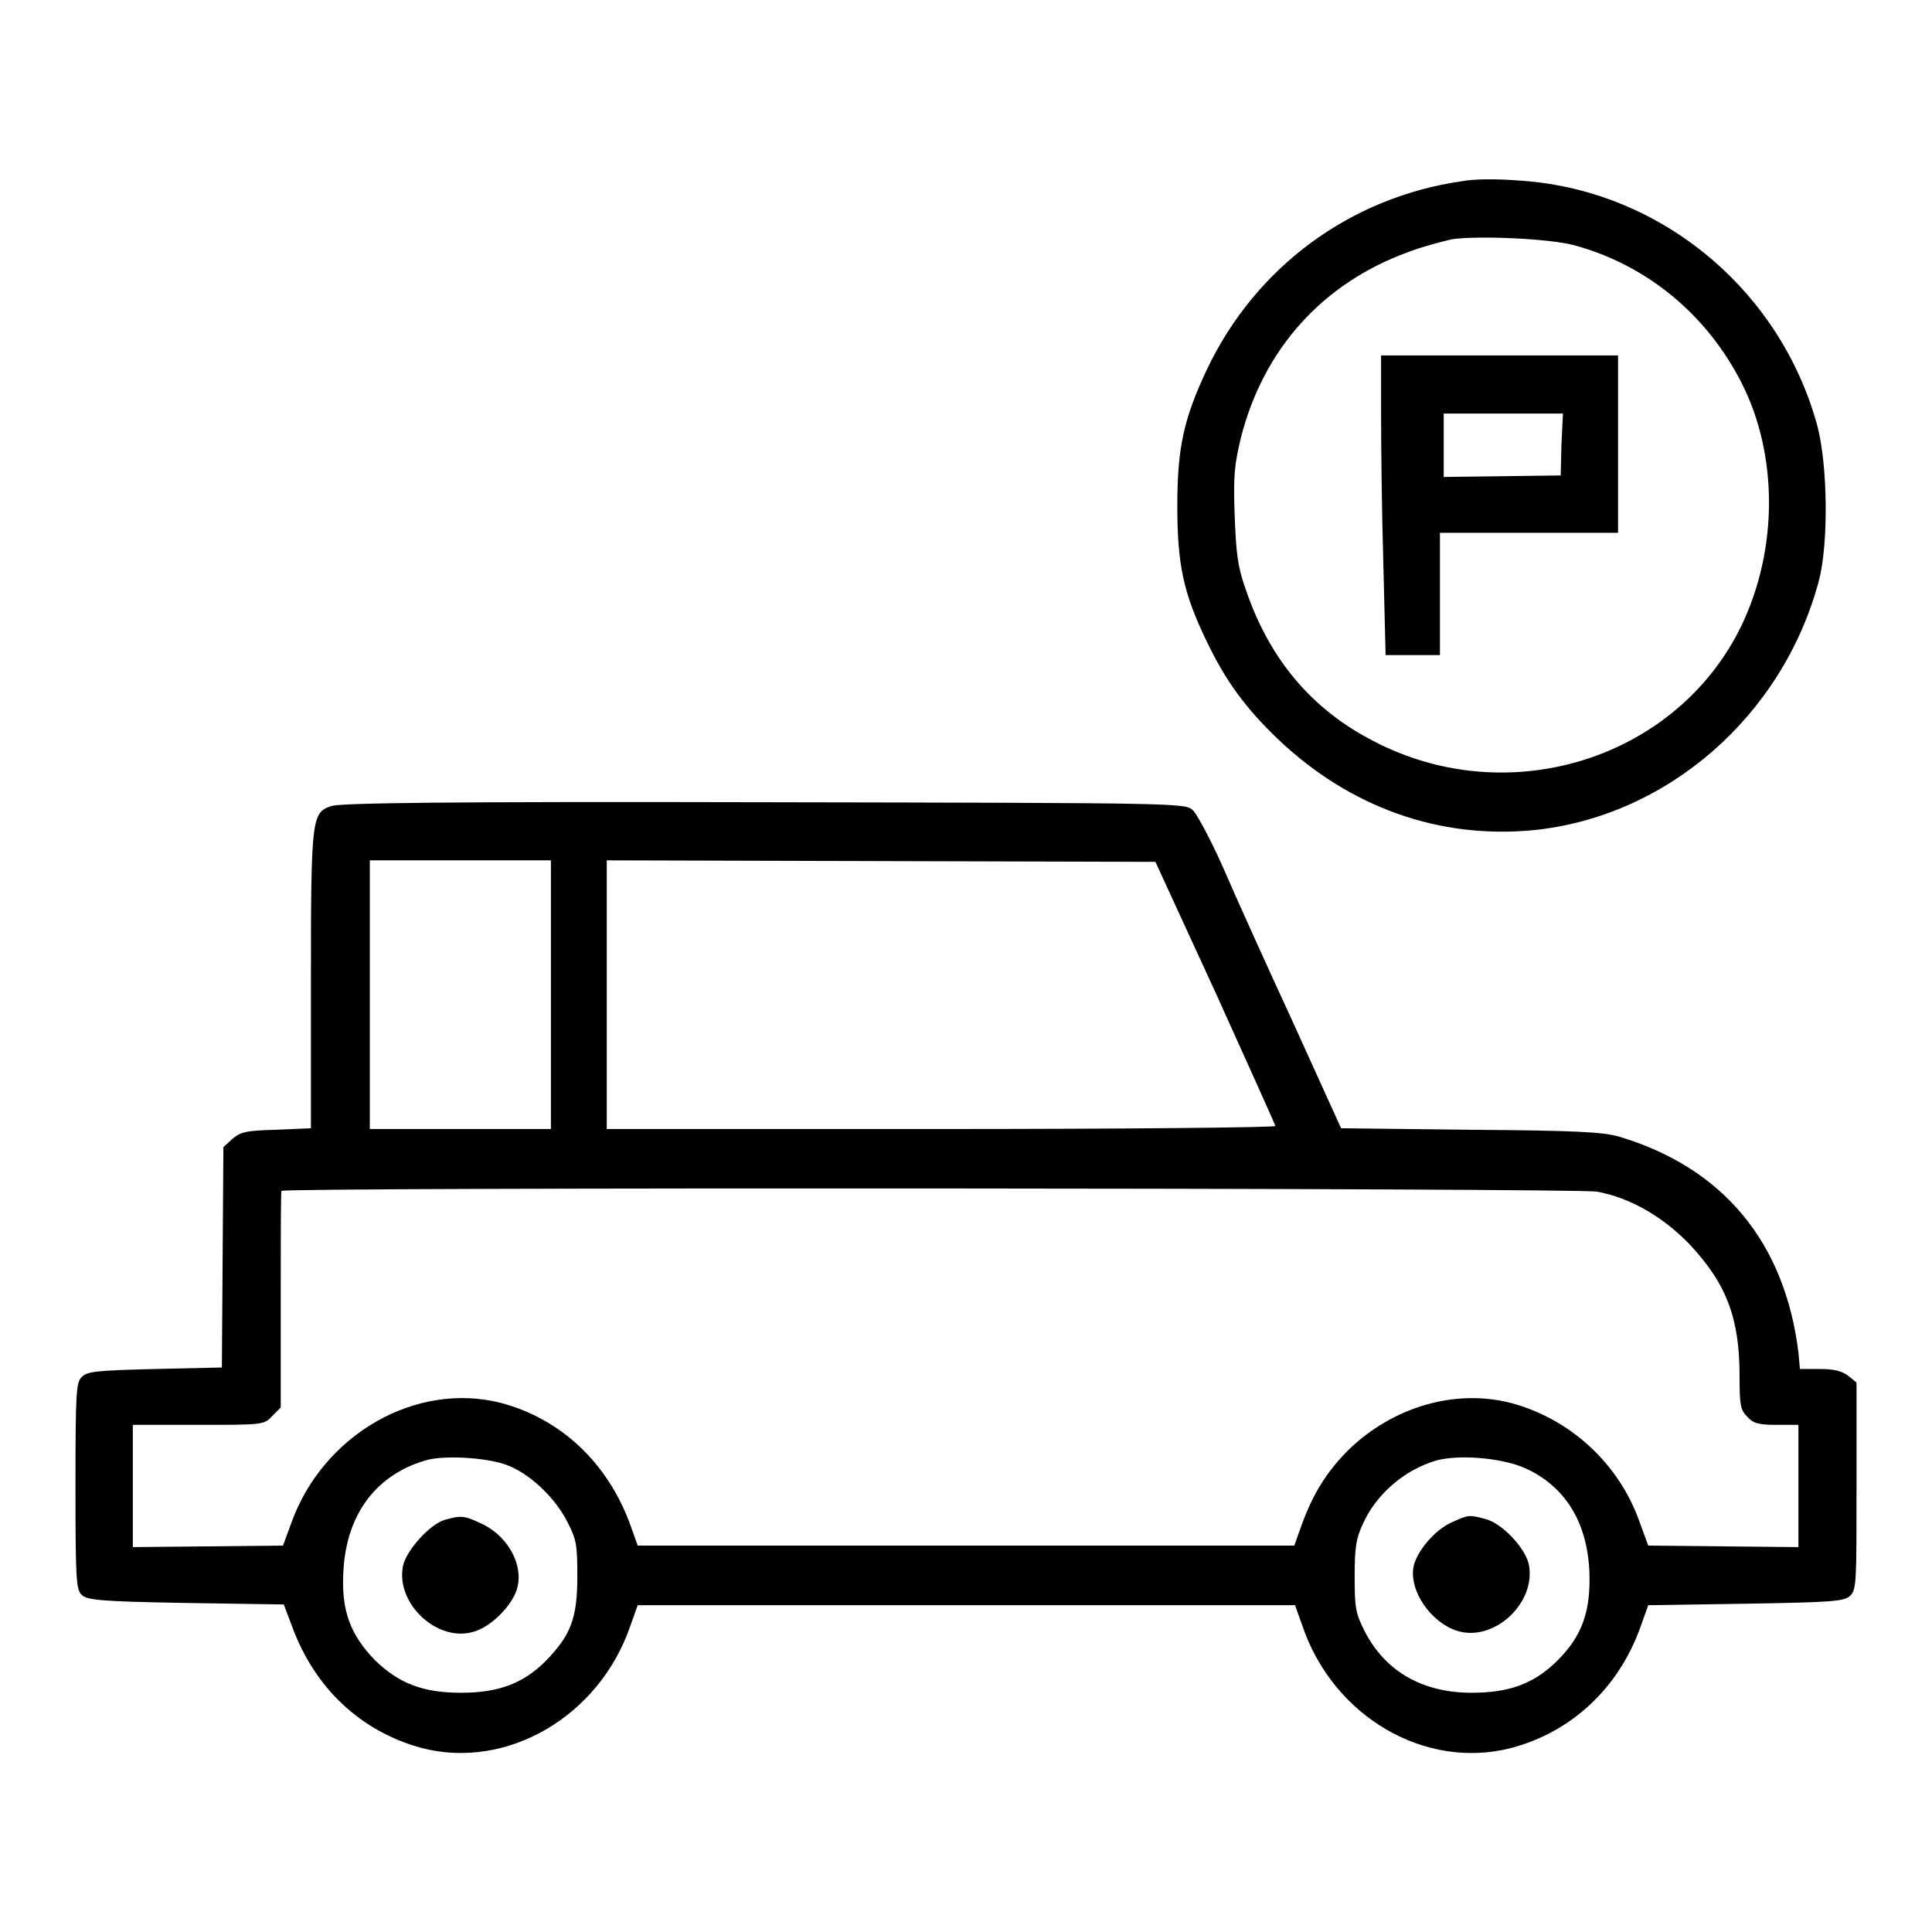
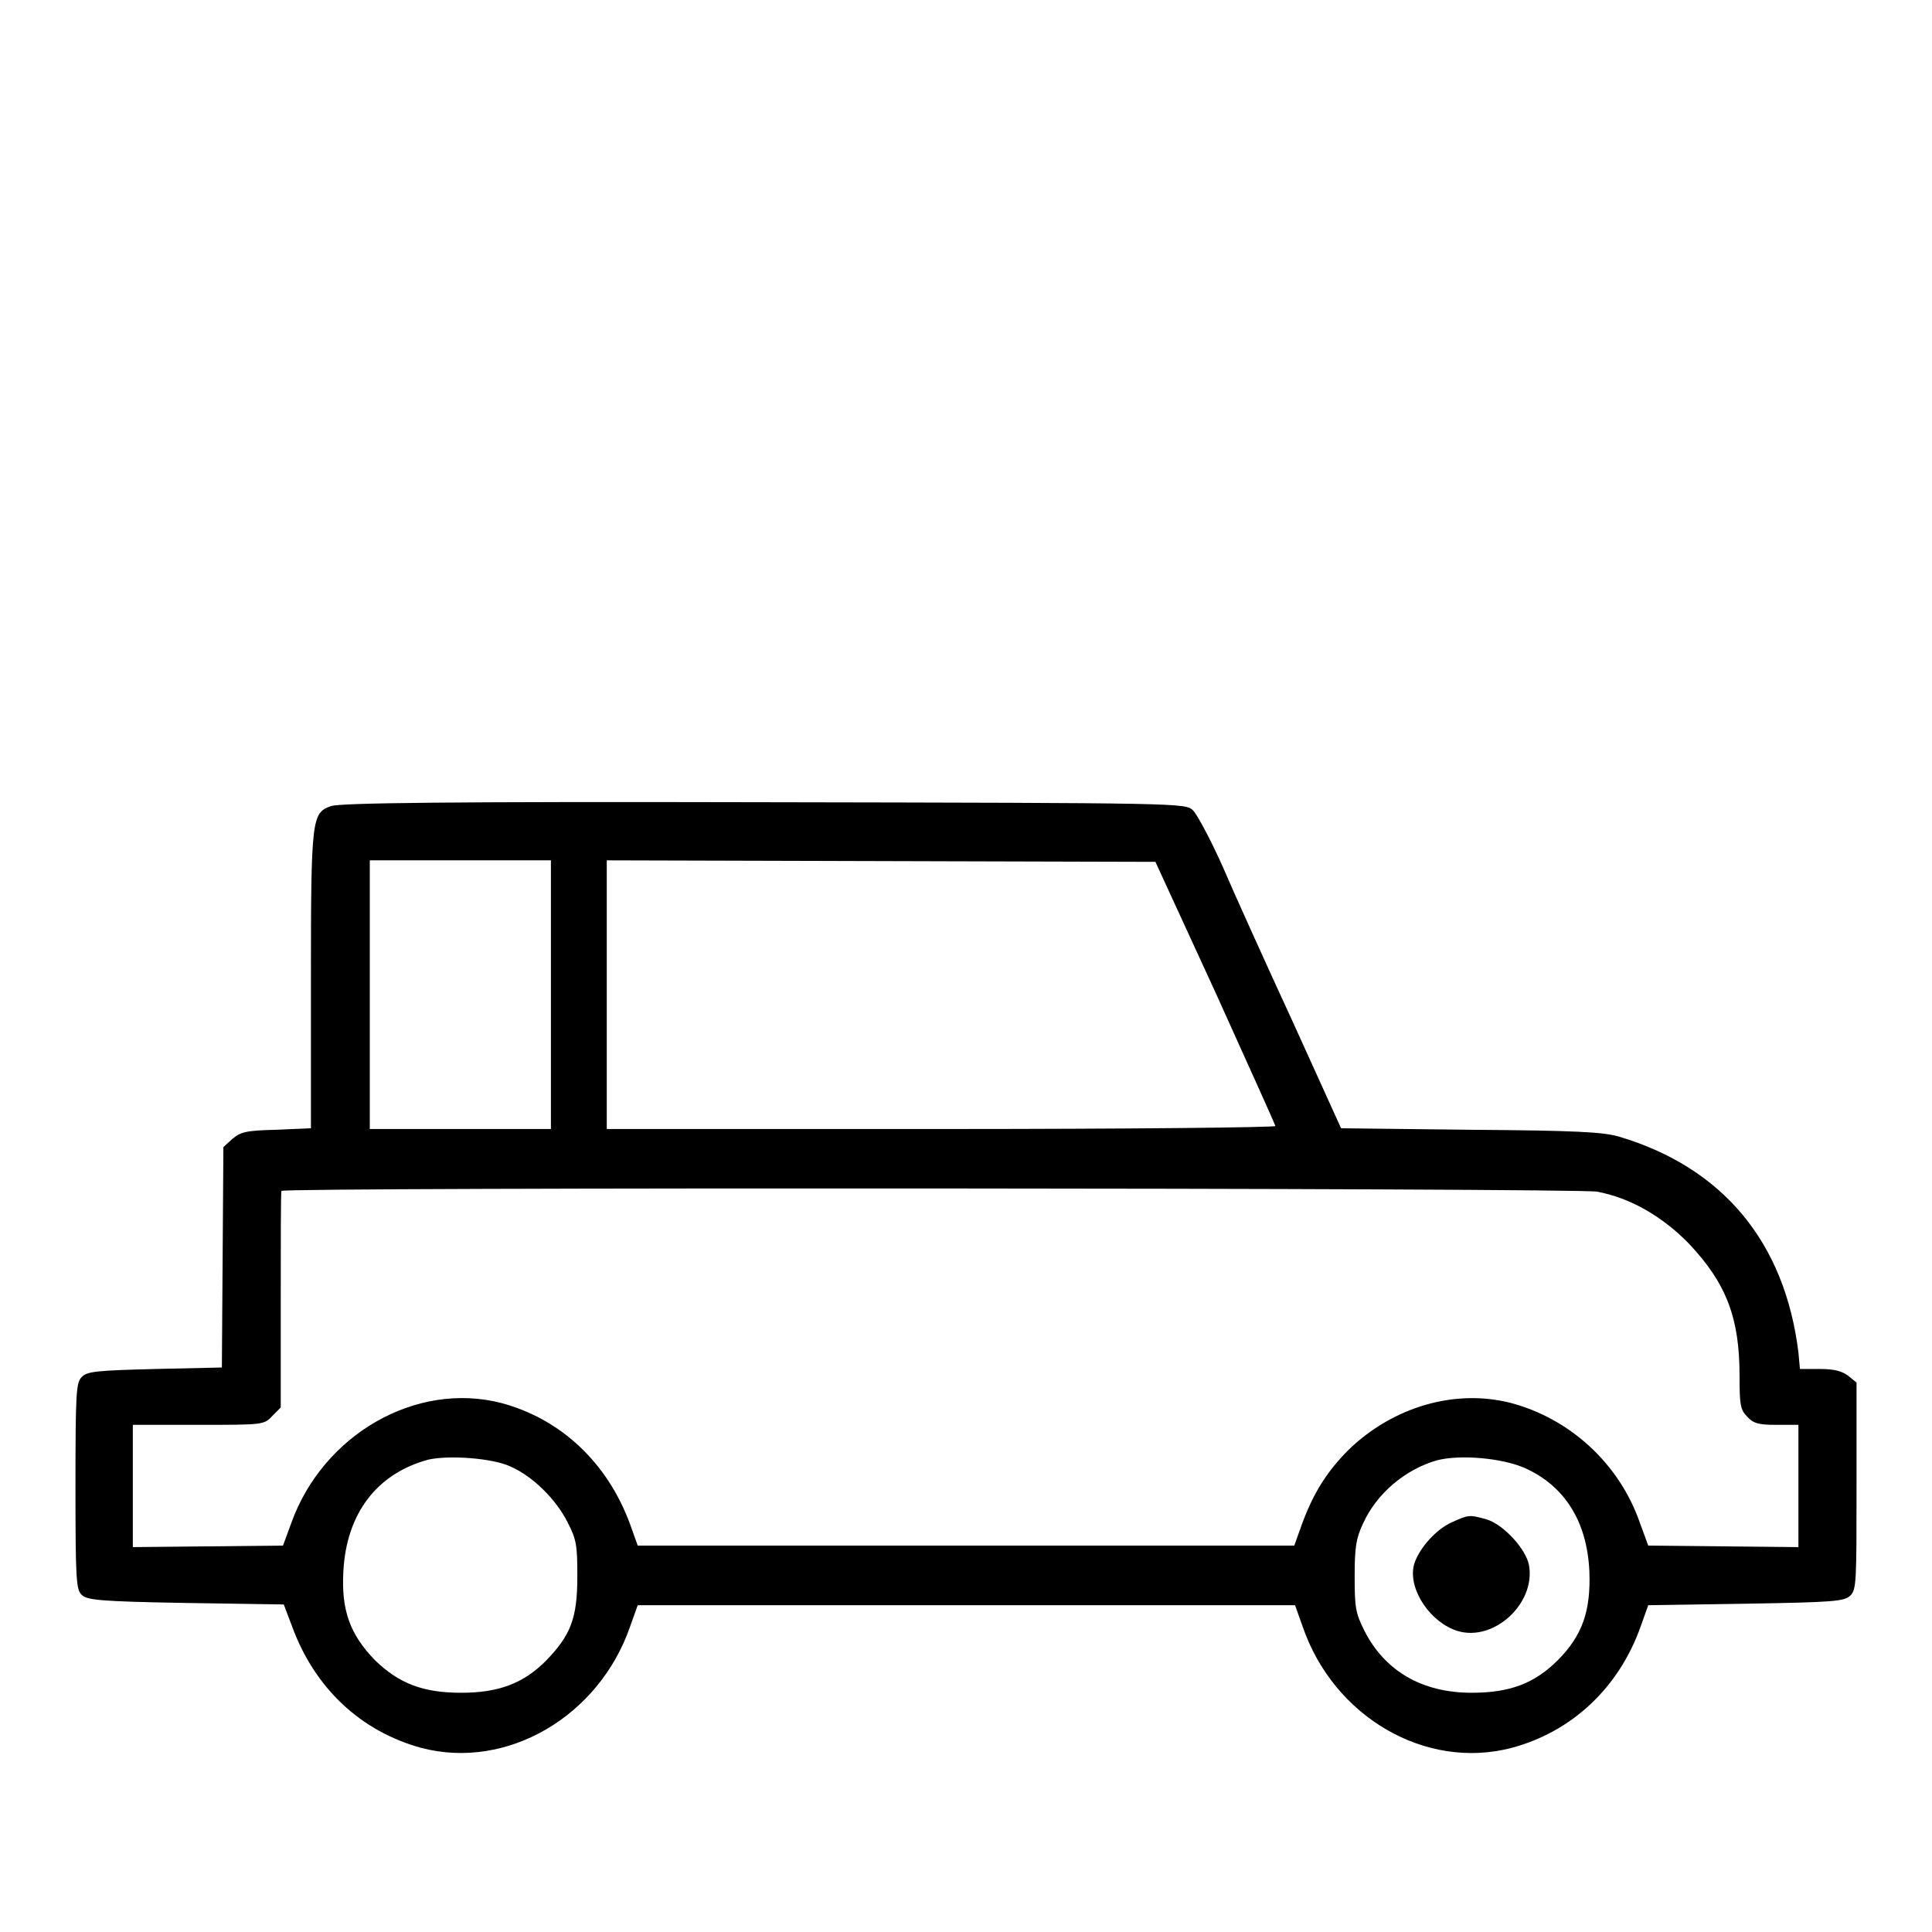
<svg xmlns="http://www.w3.org/2000/svg" version="1.1" x="0px" y="0px" viewBox="0 0 256 256" enable-background="new 0 0 256 256" xml:space="preserve">
  <g>
    <g>
      <g>
-         <path fill="#000000" d="M193.8,24c-14.8,2.1-27.4,11.3-33.9,25c-3,6.4-3.9,10.2-3.9,18c0,7.8,0.8,11.6,3.9,18c2.5,5.2,5.1,8.8,9.5,13c9.5,9,21.3,13.2,33.8,12c17.7-1.8,33-15.1,37.8-33c1.3-4.9,1.2-15.3-0.2-20.6c-5-18.3-21.2-31.5-39.9-32.5C198.5,23.7,195.3,23.7,193.8,24z M208.6,32.5c9.6,2.6,17.6,9.2,22.2,18.3c4.8,9.5,4.8,21.9,0,32c-8.5,17.7-30.8,24.8-48.8,15.4c-8.2-4.2-13.8-10.9-16.9-20c-1.1-3.1-1.3-4.7-1.5-9.9c-0.2-5.4,0-6.8,0.8-10.2c3-11.9,10.9-20.6,22.2-24.7c1.8-0.7,4.5-1.4,5.8-1.7C195.8,31.2,205.3,31.6,208.6,32.5z" />
-         <path fill="#000000" d="M183,54.8c0,4.3,0.1,13.2,0.3,19.9l0.3,12.1h3.6h3.6v-8.1v-8.1h11.8h11.8V58.9V47.1h-15.7H183L183,54.8L183,54.8z M206.9,58.9l-0.1,4.1l-7.7,0.1l-7.8,0.1v-4.2v-4.2h7.9h7.9L206.9,58.9z" />
        <path fill="#000000" d="M43.9,106.8c-2.6,0.9-2.7,1.5-2.7,23.3l0,19.4l-4.6,0.2c-4.1,0.1-4.7,0.3-5.8,1.2l-1.2,1.1l-0.1,14.6l-0.1,14.6l-8.9,0.2c-7.7,0.2-9,0.3-9.7,1.1c-0.7,0.7-0.8,2-0.8,14.4s0.1,13.7,0.8,14.4s2.1,0.9,13.8,1.1l13,0.2l1.1,2.9c3,8.2,9.1,13.9,17.1,16.1c11.4,3,23.6-4.2,27.7-16.1l1-2.8H128h43.6l1,2.8c4.1,12,16.3,19.1,27.7,16.1c7.9-2.1,14.2-7.9,17.1-16.1l1-2.8l13-0.2c11.6-0.2,13-0.3,13.8-1.1s0.8-2,0.8-14.5v-13.7l-1.1-0.9c-0.8-0.6-1.8-0.9-3.7-0.9h-2.7l-0.2-2.2c-1.8-14.6-10-24.5-23.8-28.6c-2.1-0.6-5.6-0.8-19.7-0.9l-17.1-0.2l-6.4-14.1c-3.6-7.8-7.8-17.1-9.3-20.6c-1.6-3.6-3.4-6.9-3.9-7.4c-1-1-1.1-1-56.7-1.1C58.9,106.2,45.2,106.4,43.9,106.8z M73,131.8v17.8H61H49v-17.8V114h12h12V131.8z M161.1,131.6c4.3,9.5,7.9,17.5,7.9,17.6c0,0.2-19.9,0.4-44.3,0.4H80.4v-17.8V114l36.4,0.1l36.3,0.1L161.1,131.6z M211.6,157.9c4.4,0.8,8.7,3.3,12.2,6.9c5,5.3,6.7,9.9,6.7,17.5c0,3.8,0.1,4.5,1,5.4c0.8,0.9,1.5,1.1,3.9,1.1h2.9v8.1v8.1l-9.9-0.1l-10-0.1l-1.1-3c-2.7-7.8-9.2-13.8-17.1-15.9c-7.4-1.9-15.6,0.5-21.5,6.2c-2.9,2.9-4.7,5.8-6.2,9.9l-1,2.8H128H84.5l-1-2.8c-3-8.2-9.2-14-17.1-16.1c-11.3-2.9-23.6,4.2-27.8,15.9l-1.1,3l-10,0.1l-9.9,0.1v-8.1v-8.1h8.7c8.6,0,8.7,0,9.8-1.2l1.1-1.1v-14.2c0-7.8,0-14.4,0.1-14.5C37.6,157.3,208.7,157.4,211.6,157.9z M67.6,194.3c3,1.3,6.1,4.4,7.6,7.4c1.2,2.3,1.3,3.1,1.3,7.2c0,5.6-0.9,7.8-4.2,11.2c-3,3-6.3,4.2-11.2,4.2c-5,0-8.2-1.2-11.4-4.3c-3.3-3.4-4.5-6.6-4.2-11.8c0.4-7.7,4.5-13,11.3-14.8C59.5,192.8,65.2,193.2,67.6,194.3z M202,194.5c5.4,2.4,8.3,7.2,8.6,13.7c0.2,5.2-0.9,8.5-4.2,11.8c-3.1,3.1-6.4,4.3-11.4,4.3c-6.6,0-11.5-2.9-14.2-8.2c-1.2-2.4-1.3-3.1-1.3-7.3c0-3.8,0.2-5,1.1-6.9c1.8-4,5.6-7.2,9.8-8.4C193.5,192.7,199,193.2,202,194.5z" />
-         <path fill="#000000" d="M58.9,201.4c-2,0.6-5.1,4.1-5.5,6.1c-1,5,4.6,10.2,9.4,8.7c2.1-0.6,4.6-3,5.5-5.1c1.4-3.2-0.8-7.6-4.7-9.3C61.5,200.8,61,200.8,58.9,201.4z" />
        <path fill="#000000" d="M192.4,201.7c-2.3,1-4.7,3.9-5.1,5.9c-0.6,3.2,2.3,7.4,5.8,8.5c4.8,1.5,10.4-3.6,9.5-8.7c-0.4-2.2-3.5-5.5-5.7-6.1C194.7,200.7,194.6,200.7,192.4,201.7z" />
      </g>
    </g>
  </g>
</svg>